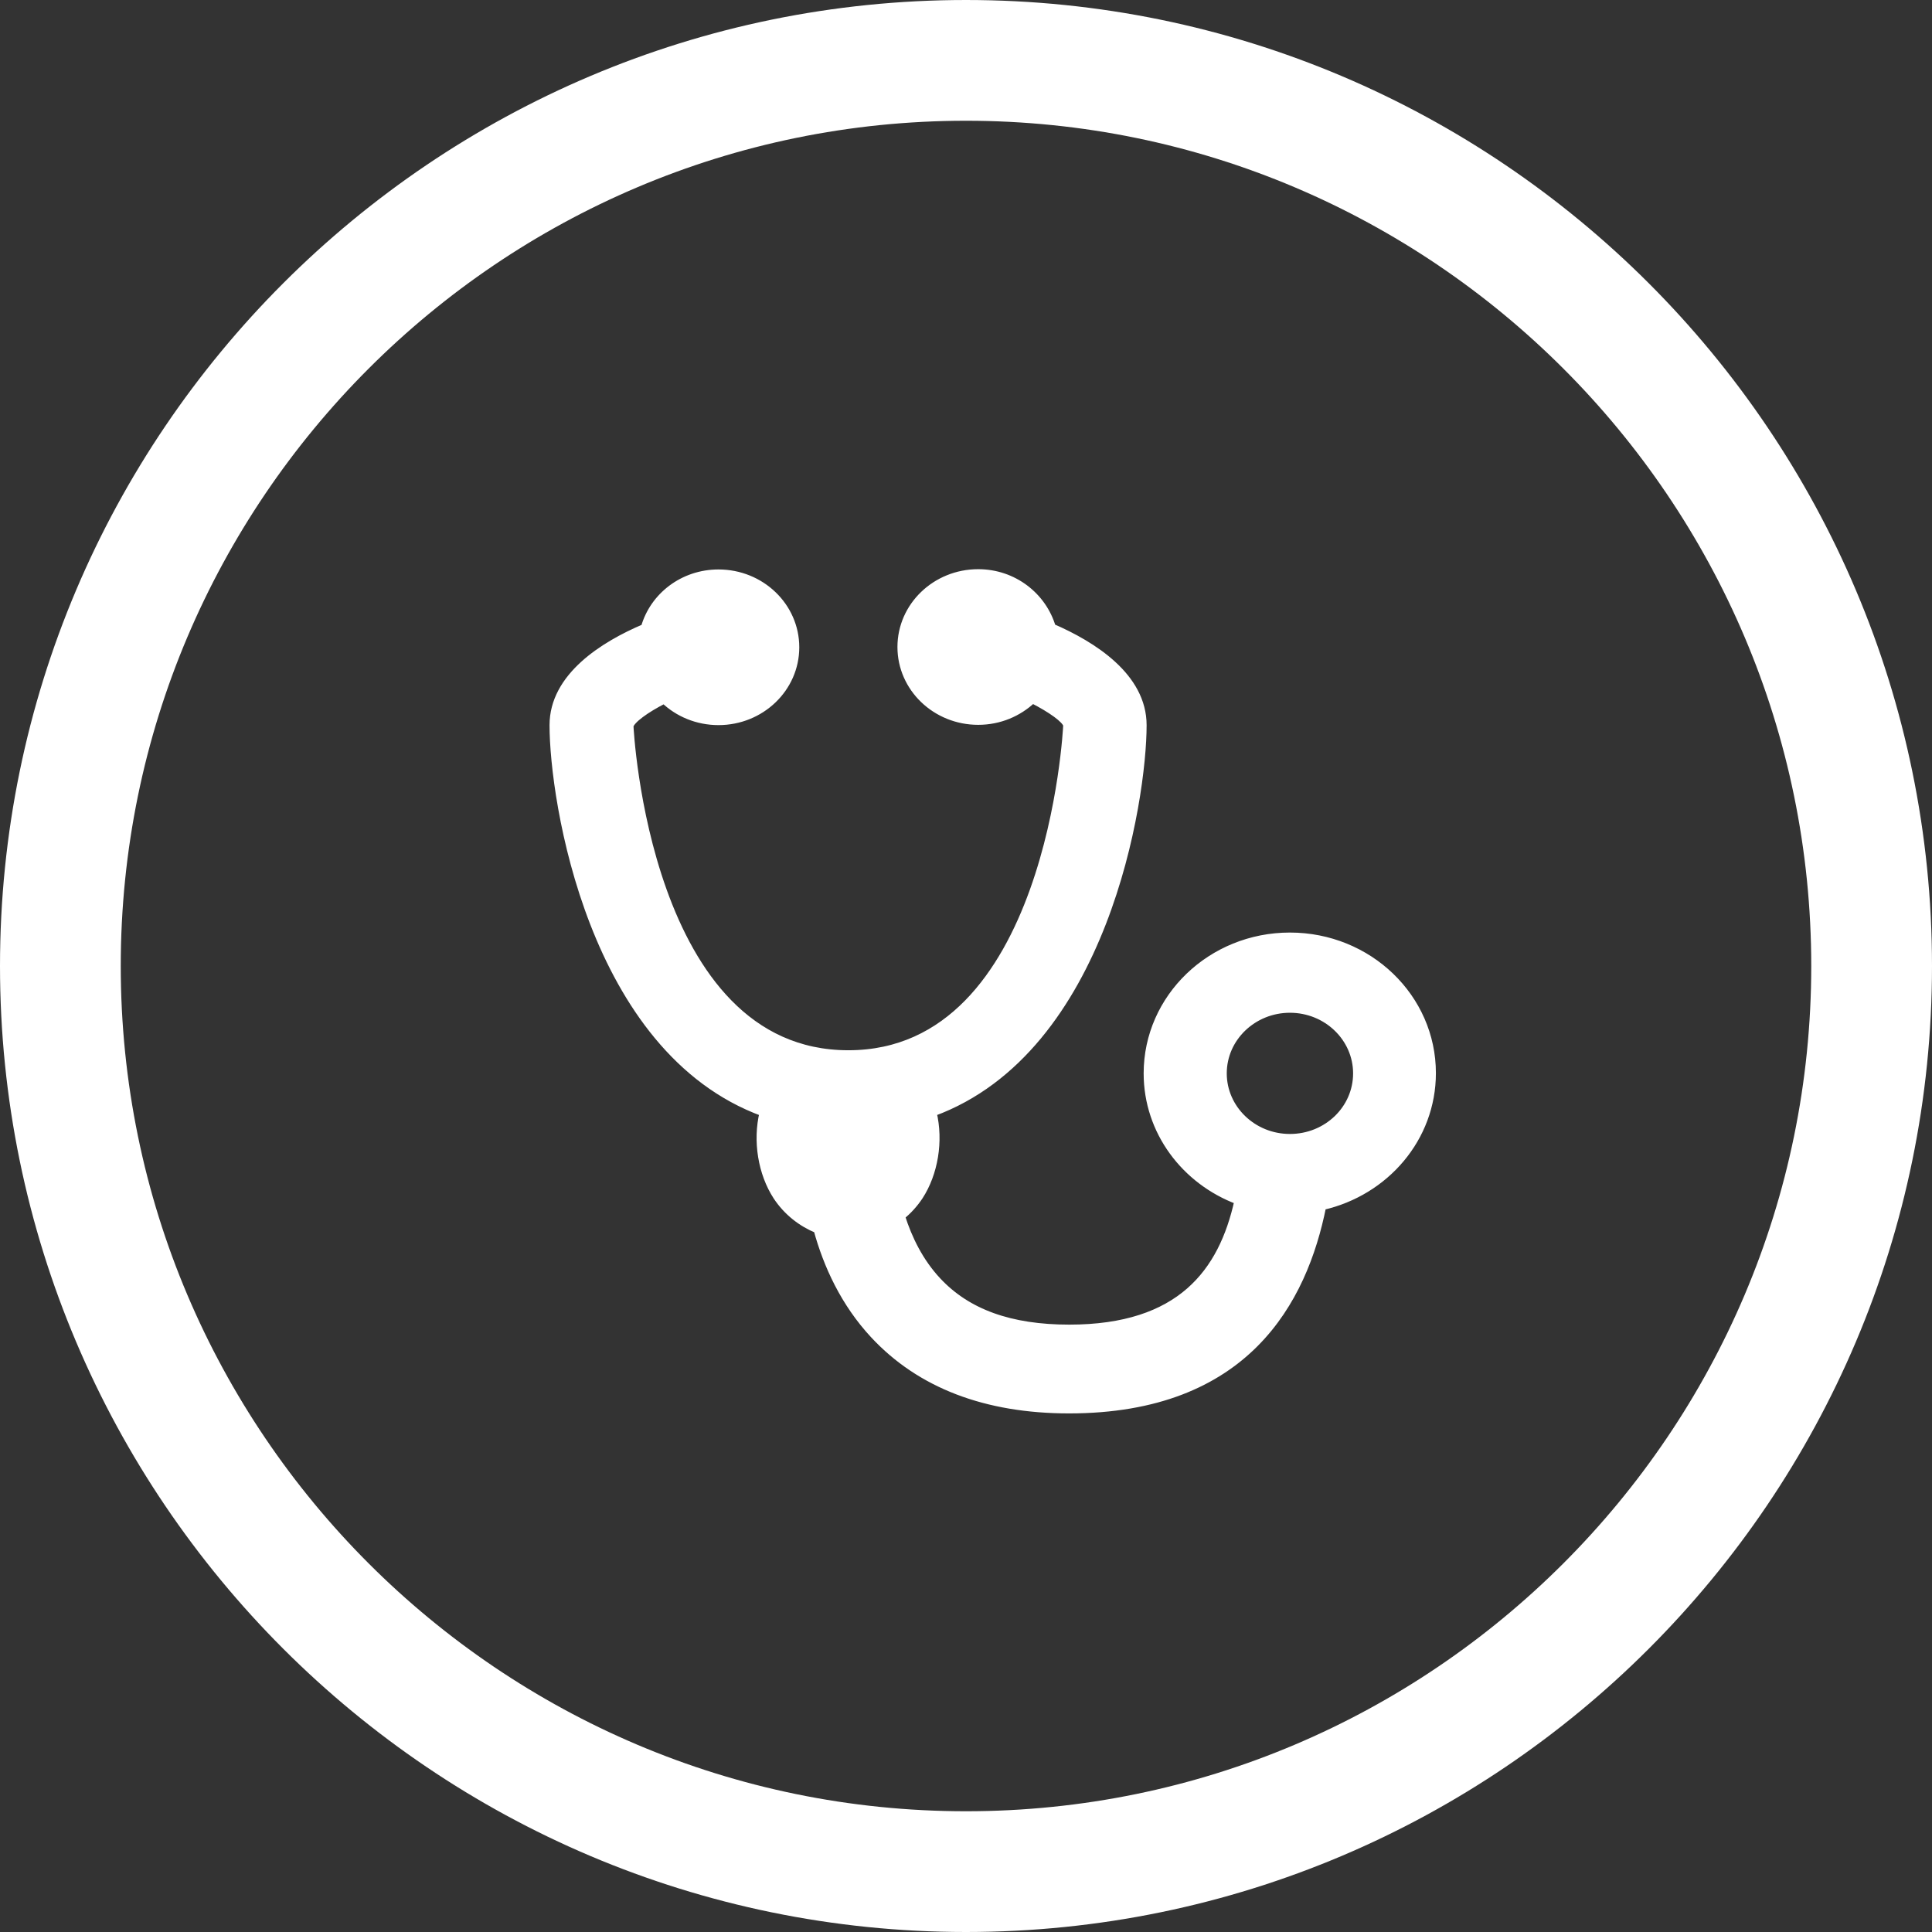
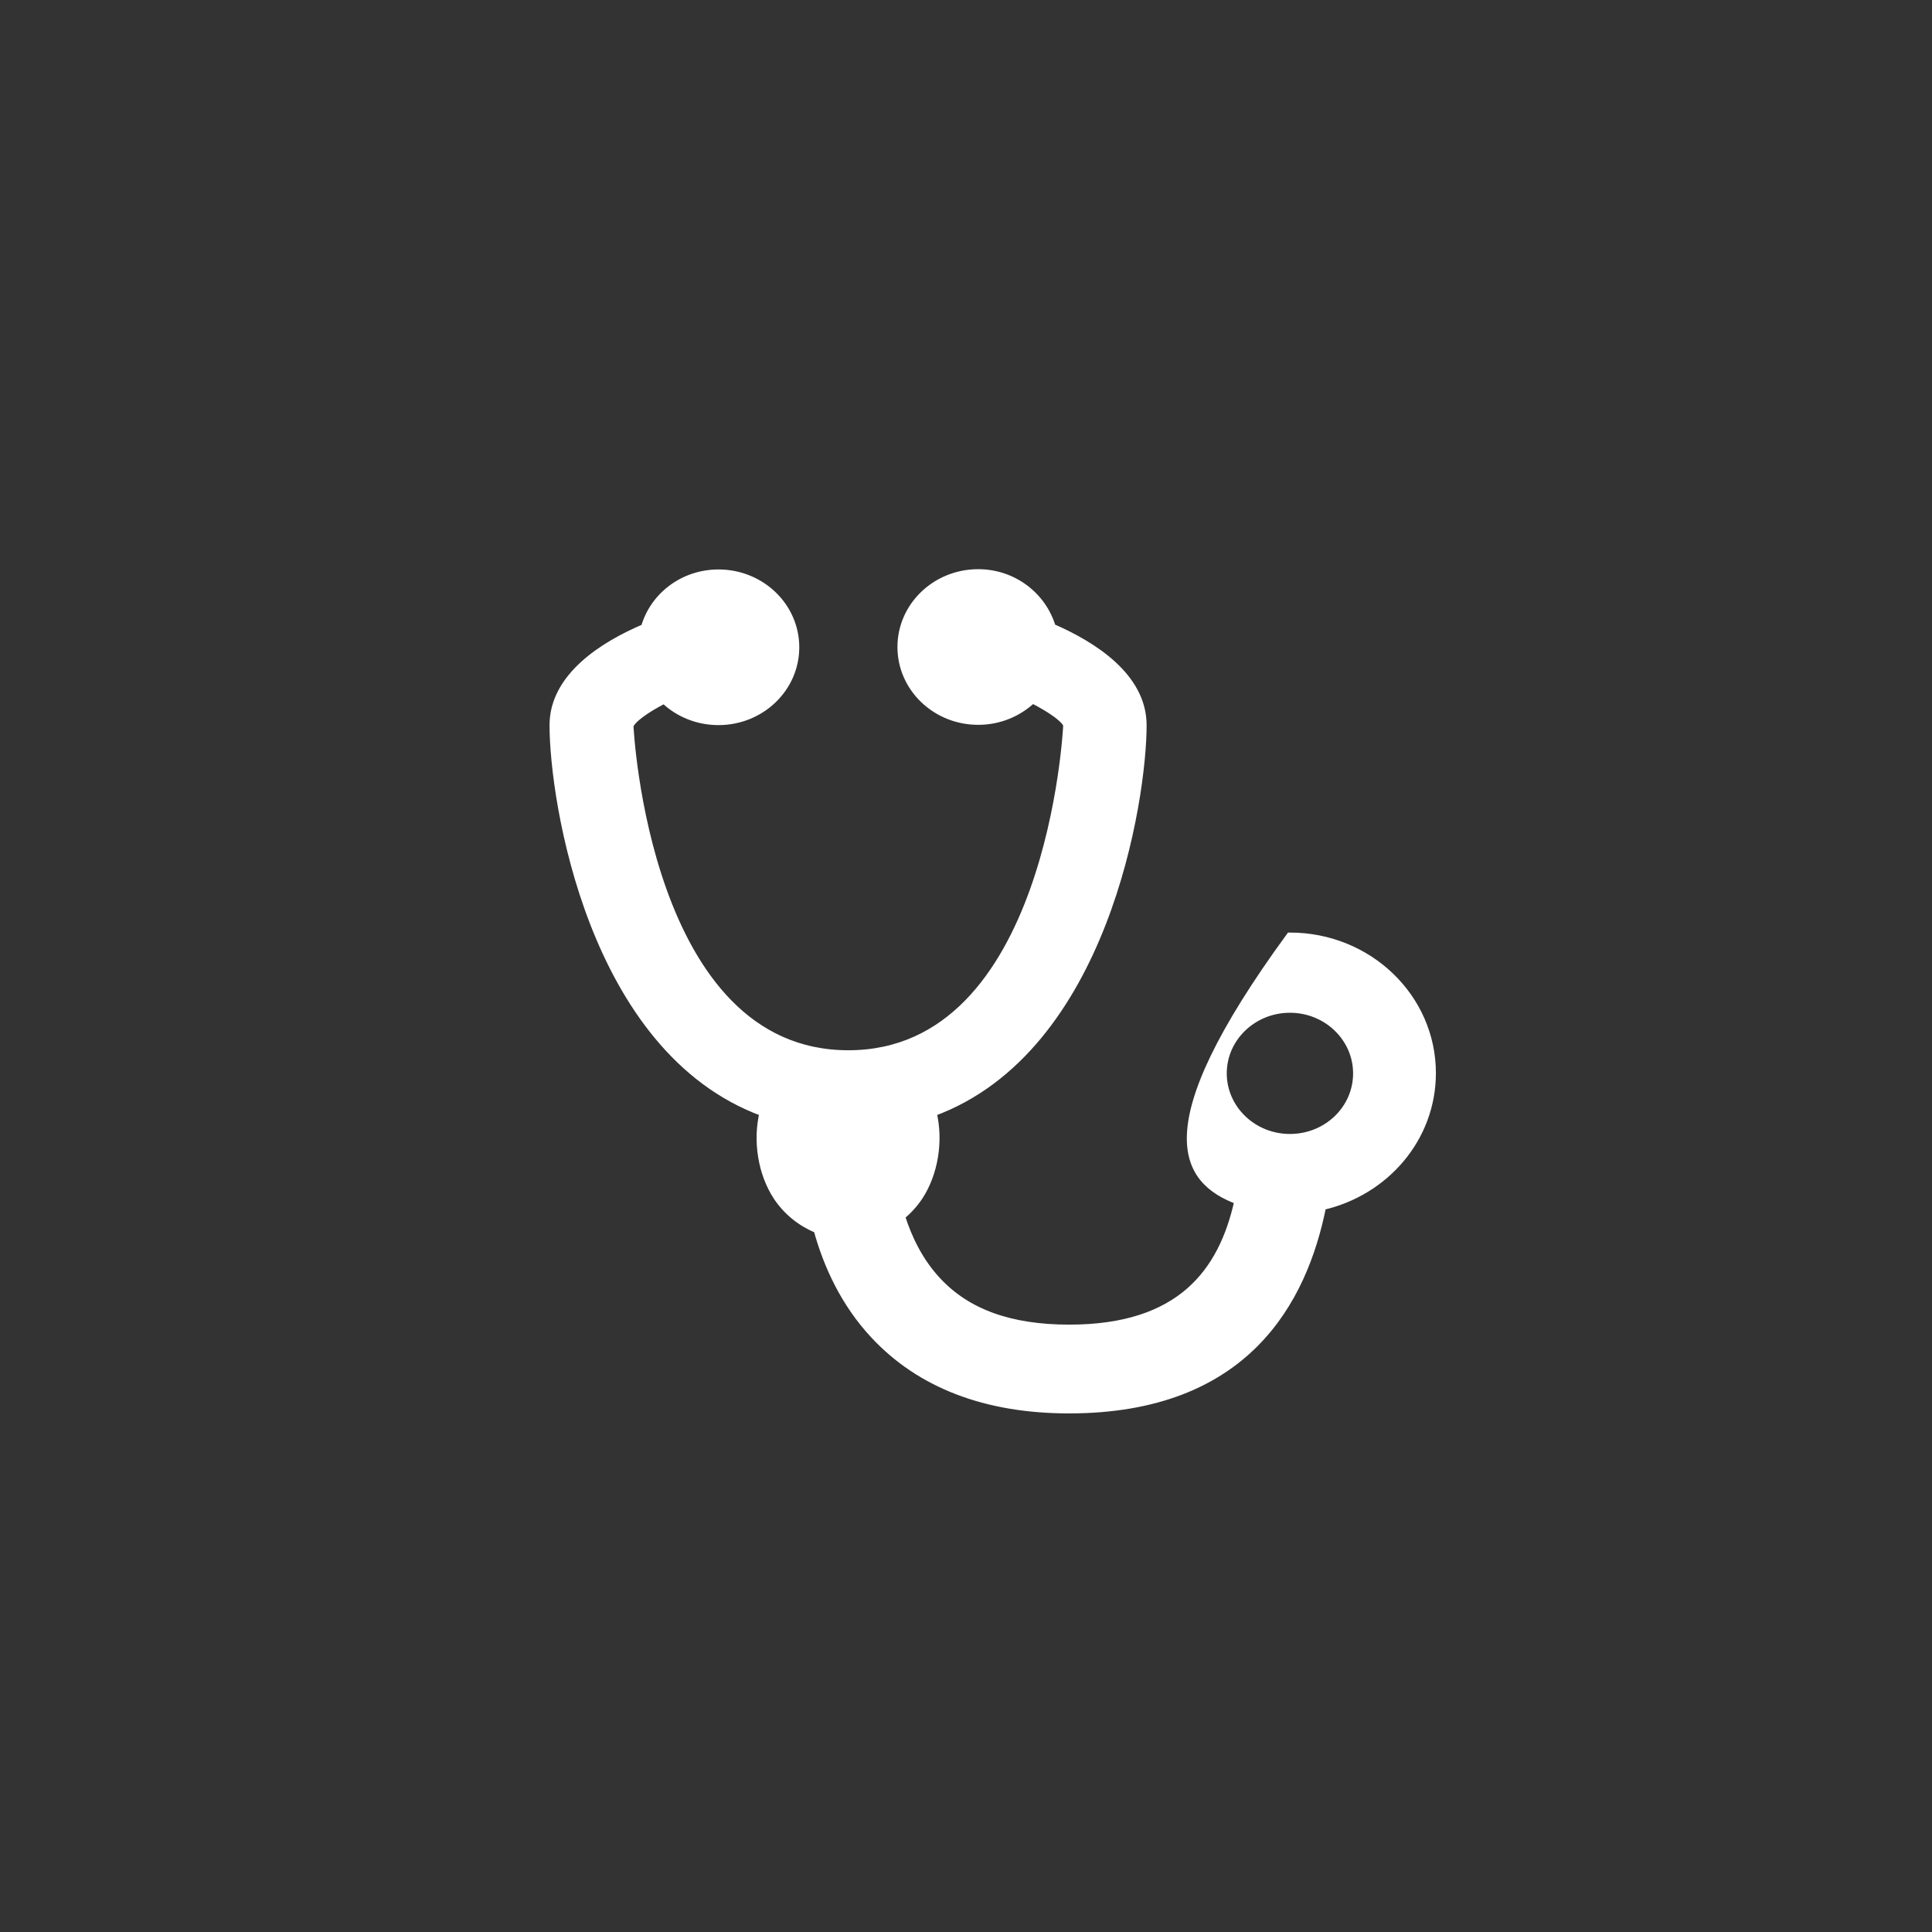
<svg xmlns="http://www.w3.org/2000/svg" width="64" height="64" viewBox="0 0 64 64" fill="none">
  <rect x="0" y="0" width="64" height="64" fill="#333333" stroke="none" />
-   <path d="M42.73 31.017C40.123 31.017 38.01 33.049 38.01 35.557C38.01 37.479 39.257 39.117 41.017 39.776C40.494 42.147 39.104 44.005 35.421 44.005C33.47 44.005 32.043 43.493 31.053 42.431C30.463 41.799 30.092 41.039 29.854 40.289C30.082 40.106 30.282 39.886 30.453 39.63C30.948 38.87 31.129 37.799 30.901 36.856C36.592 34.77 37.858 26.477 37.858 24.023C37.858 22.413 36.202 21.369 34.85 20.783C34.546 19.749 33.575 18.98 32.404 18.98C30.996 18.98 29.854 20.078 29.854 21.433C29.854 22.788 30.996 23.886 32.404 23.886C33.109 23.886 33.737 23.612 34.203 23.172C34.831 23.493 35.288 23.822 35.345 24.014C35.345 24.124 34.803 34.916 28.103 34.916C21.393 34.916 20.86 24.124 20.86 24.042C20.917 23.84 21.374 23.502 22.002 23.181C22.459 23.621 23.097 23.895 23.801 23.895C25.21 23.895 26.352 22.797 26.352 21.442C26.352 20.087 25.21 18.989 23.801 18.989C22.631 18.989 21.65 19.749 21.355 20.792C19.994 21.369 18.329 22.413 18.329 24.023C18.329 26.477 19.585 34.77 25.286 36.856C25.057 37.799 25.238 38.87 25.733 39.63C26.076 40.152 26.561 40.518 27.075 40.728C27.398 41.909 27.97 43.163 28.95 44.216C30.482 45.863 32.661 46.696 35.412 46.696C41.274 46.696 43.178 43.09 43.806 39.959C45.89 39.483 47.441 37.699 47.441 35.547C47.441 33.049 45.338 31.017 42.73 31.017ZM42.73 37.689C41.503 37.689 40.513 36.728 40.513 35.557C40.513 34.376 41.512 33.424 42.73 33.424C43.958 33.424 44.948 34.385 44.948 35.557C44.948 36.737 43.958 37.689 42.73 37.689Z" fill="white" stroke="white" stroke-width="0.25" stroke-miterlimit="10" />
-   <path d="M32 2C15.458 2 2 15.458 2 32C2 48.542 15.458 62 32 62C48.542 62 62 48.542 62 32C62 15.458 48.542 2 32 2Z" stroke="white" stroke-width="4" stroke-miterlimit="10" />
+   <path d="M42.73 31.017C38.01 37.479 39.257 39.117 41.017 39.776C40.494 42.147 39.104 44.005 35.421 44.005C33.47 44.005 32.043 43.493 31.053 42.431C30.463 41.799 30.092 41.039 29.854 40.289C30.082 40.106 30.282 39.886 30.453 39.63C30.948 38.87 31.129 37.799 30.901 36.856C36.592 34.77 37.858 26.477 37.858 24.023C37.858 22.413 36.202 21.369 34.85 20.783C34.546 19.749 33.575 18.98 32.404 18.98C30.996 18.98 29.854 20.078 29.854 21.433C29.854 22.788 30.996 23.886 32.404 23.886C33.109 23.886 33.737 23.612 34.203 23.172C34.831 23.493 35.288 23.822 35.345 24.014C35.345 24.124 34.803 34.916 28.103 34.916C21.393 34.916 20.86 24.124 20.86 24.042C20.917 23.84 21.374 23.502 22.002 23.181C22.459 23.621 23.097 23.895 23.801 23.895C25.21 23.895 26.352 22.797 26.352 21.442C26.352 20.087 25.21 18.989 23.801 18.989C22.631 18.989 21.65 19.749 21.355 20.792C19.994 21.369 18.329 22.413 18.329 24.023C18.329 26.477 19.585 34.77 25.286 36.856C25.057 37.799 25.238 38.87 25.733 39.63C26.076 40.152 26.561 40.518 27.075 40.728C27.398 41.909 27.97 43.163 28.95 44.216C30.482 45.863 32.661 46.696 35.412 46.696C41.274 46.696 43.178 43.09 43.806 39.959C45.89 39.483 47.441 37.699 47.441 35.547C47.441 33.049 45.338 31.017 42.73 31.017ZM42.73 37.689C41.503 37.689 40.513 36.728 40.513 35.557C40.513 34.376 41.512 33.424 42.73 33.424C43.958 33.424 44.948 34.385 44.948 35.557C44.948 36.737 43.958 37.689 42.73 37.689Z" fill="white" stroke="white" stroke-width="0.25" stroke-miterlimit="10" />
</svg>